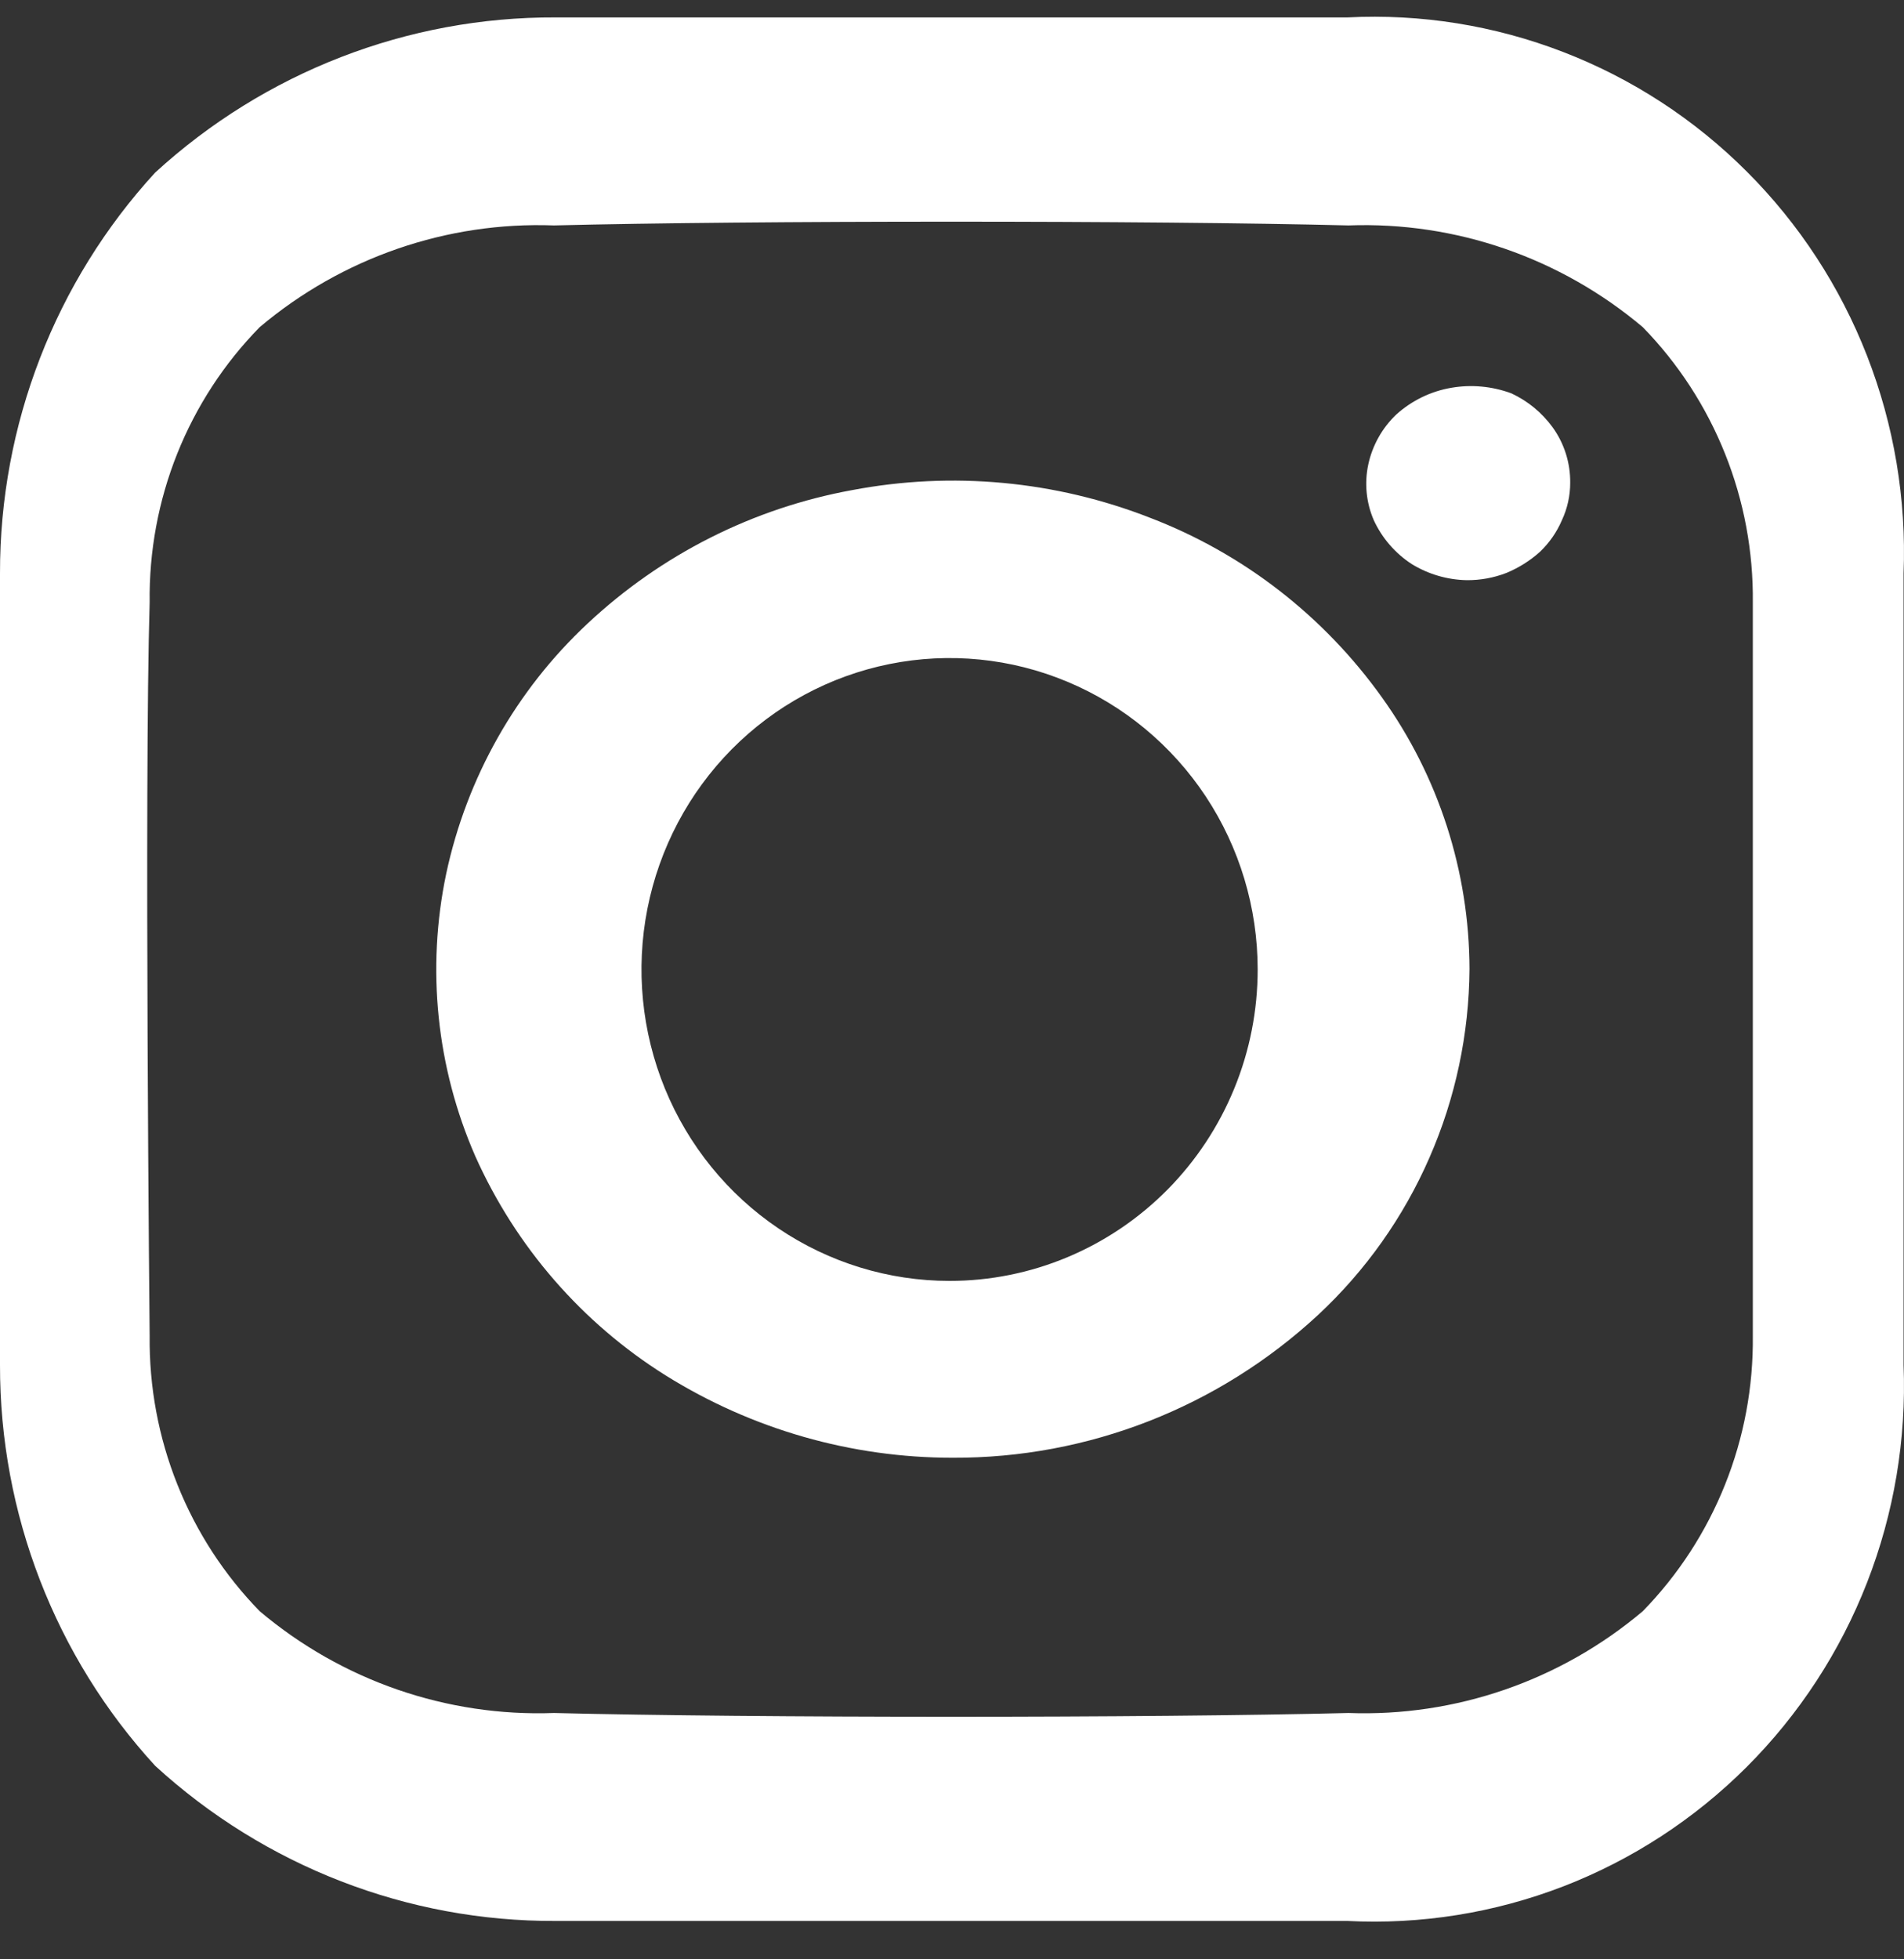
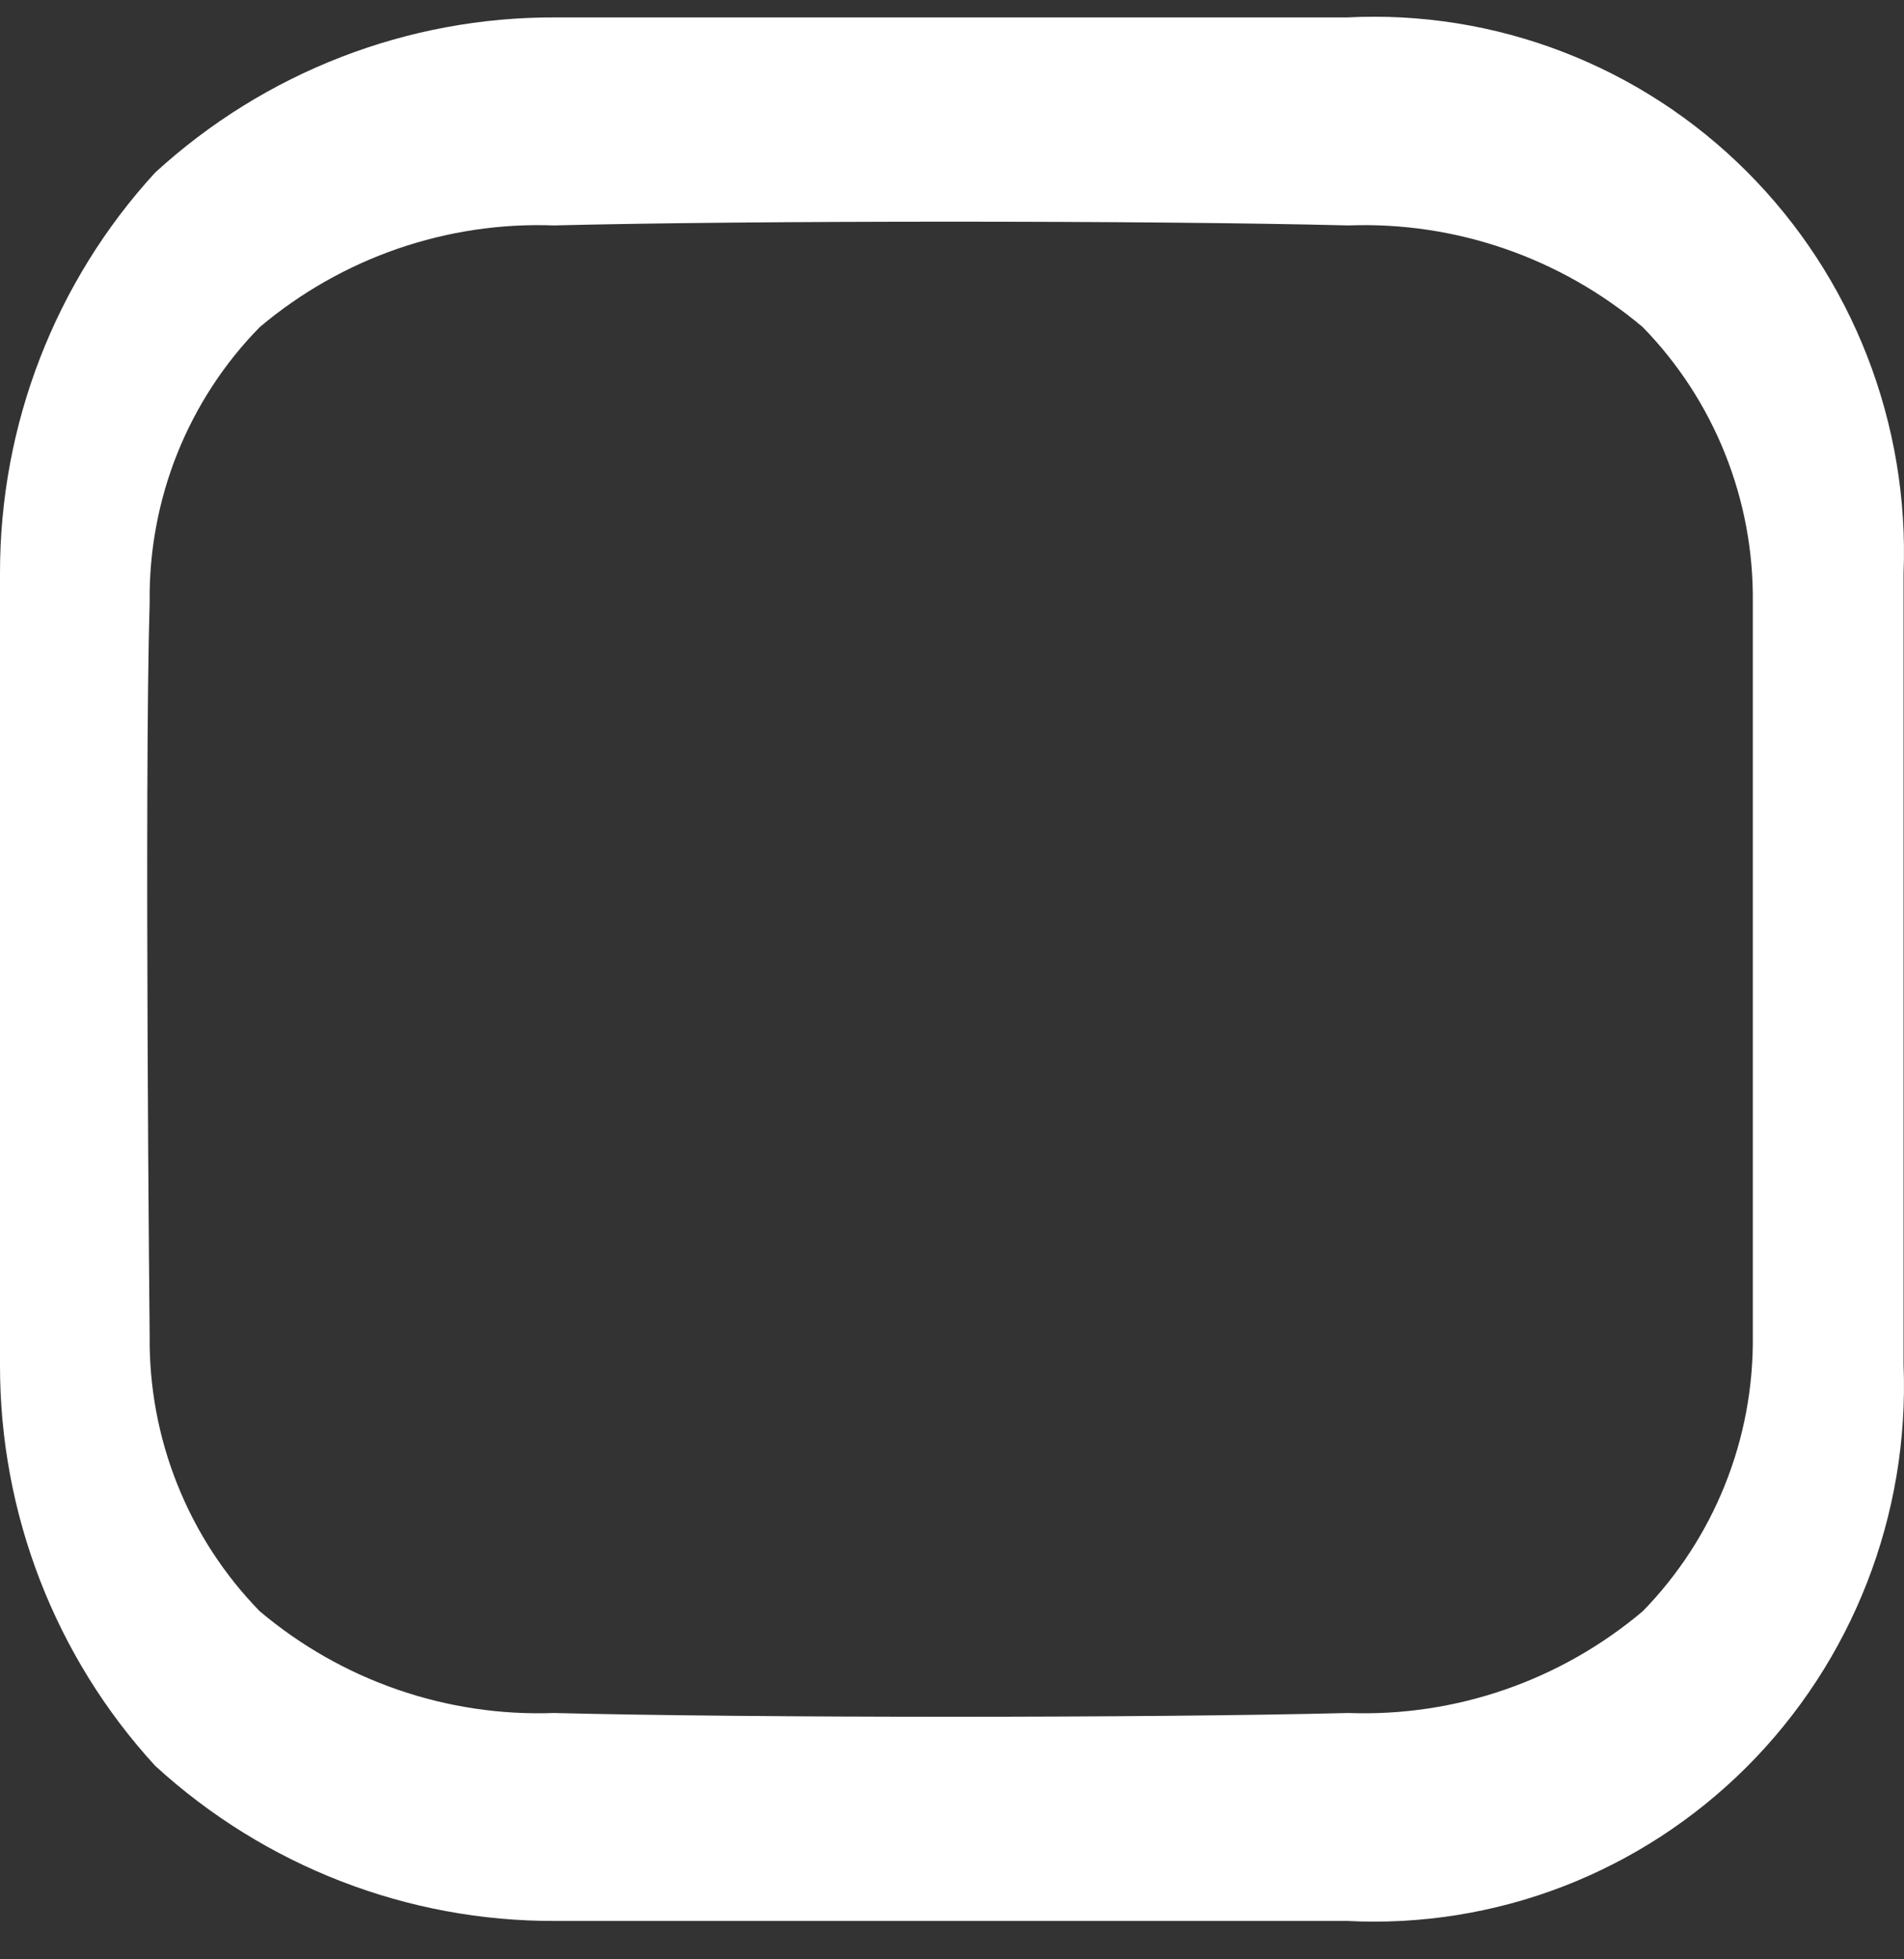
<svg xmlns="http://www.w3.org/2000/svg" width="35" height="36" viewBox="0 0 35 36" fill="none">
  <rect x="0" y="0" width="35" height="36" fill="#333333" stroke="none" />
-   <path d="M27.782 7.227C27.429 7.097 27.049 7.061 26.679 7.125C26.303 7.189 25.953 7.359 25.668 7.615C25.408 7.862 25.228 8.183 25.152 8.535C25.079 8.878 25.114 9.235 25.253 9.557C25.405 9.887 25.648 10.167 25.951 10.364C26.256 10.551 26.605 10.653 26.963 10.66C27.211 10.662 27.458 10.617 27.691 10.527C27.916 10.434 28.125 10.303 28.308 10.139C28.48 9.975 28.618 9.777 28.712 9.557C28.812 9.343 28.864 9.109 28.864 8.872C28.868 8.505 28.755 8.147 28.54 7.85C28.344 7.581 28.083 7.367 27.782 7.227Z" fill="white" />
-   <path d="M21.147 9.516C19.403 8.833 17.504 8.656 15.665 9.005C13.845 9.336 12.157 10.187 10.801 11.457C9.487 12.683 8.579 14.289 8.202 16.055C7.836 17.799 8.024 19.616 8.738 21.246C9.483 22.909 10.701 24.31 12.237 25.272C13.823 26.262 15.652 26.786 17.516 26.784C20.002 26.794 22.4 25.856 24.232 24.158C25.102 23.348 25.798 22.366 26.276 21.272C26.755 20.179 27.005 18.998 27.013 17.803C27.008 16.011 26.445 14.267 25.405 12.816C24.336 11.319 22.855 10.171 21.147 9.516ZM17.456 23.535C16.335 23.535 15.241 23.199 14.309 22.57C13.378 21.942 12.652 21.048 12.223 20.002C11.795 18.957 11.682 17.806 11.901 16.697C12.12 15.587 12.659 14.567 13.451 13.767C14.243 12.967 15.252 12.422 16.351 12.201C17.449 11.98 18.588 12.093 19.623 12.527C20.658 12.96 21.542 13.693 22.165 14.634C22.787 15.575 23.119 16.681 23.119 17.813C23.119 18.564 22.973 19.308 22.688 20.002C22.403 20.697 21.986 21.327 21.46 21.859C20.934 22.39 20.31 22.811 19.623 23.099C18.936 23.387 18.199 23.535 17.456 23.535Z" fill="white" />
  <path d="M24.768 0.32H10.215C7.494 0.308 4.868 1.325 2.852 3.171C1.014 5.174 -0.005 7.806 1.62081e-05 10.538V25.077C-0.005 27.809 1.014 30.441 2.852 32.444C4.868 34.29 7.494 35.307 10.215 35.295H24.768C26.119 35.364 27.47 35.148 28.734 34.661C29.998 34.173 31.148 33.425 32.11 32.464C33.072 31.502 33.825 30.349 34.321 29.077C34.817 27.806 35.046 26.443 34.992 25.077V10.538C35.046 9.172 34.817 7.81 34.321 6.538C33.825 5.266 33.072 4.113 32.11 3.152C31.148 2.19 29.998 1.442 28.734 0.955C27.47 0.467 26.119 0.251 24.768 0.32ZM32.221 24.546C32.231 25.482 32.058 26.411 31.71 27.279C31.363 28.147 30.849 28.937 30.198 29.604C28.685 30.88 26.758 31.546 24.788 31.474C21.137 31.566 13.835 31.566 10.184 31.474C8.214 31.546 6.287 30.88 4.774 29.604C4.123 28.937 3.609 28.147 3.262 27.279C2.914 26.411 2.741 25.482 2.751 24.546C2.751 24.546 2.65 14.431 2.751 11.069C2.739 10.133 2.911 9.203 3.258 8.335C3.606 7.466 4.121 6.676 4.774 6.011C6.287 4.735 8.214 4.069 10.184 4.142C13.835 4.05 21.137 4.05 24.788 4.142C26.758 4.069 28.685 4.735 30.198 6.011C30.849 6.678 31.363 7.468 31.71 8.336C32.058 9.204 32.231 10.133 32.221 11.069V24.546Z" fill="white" />
</svg>